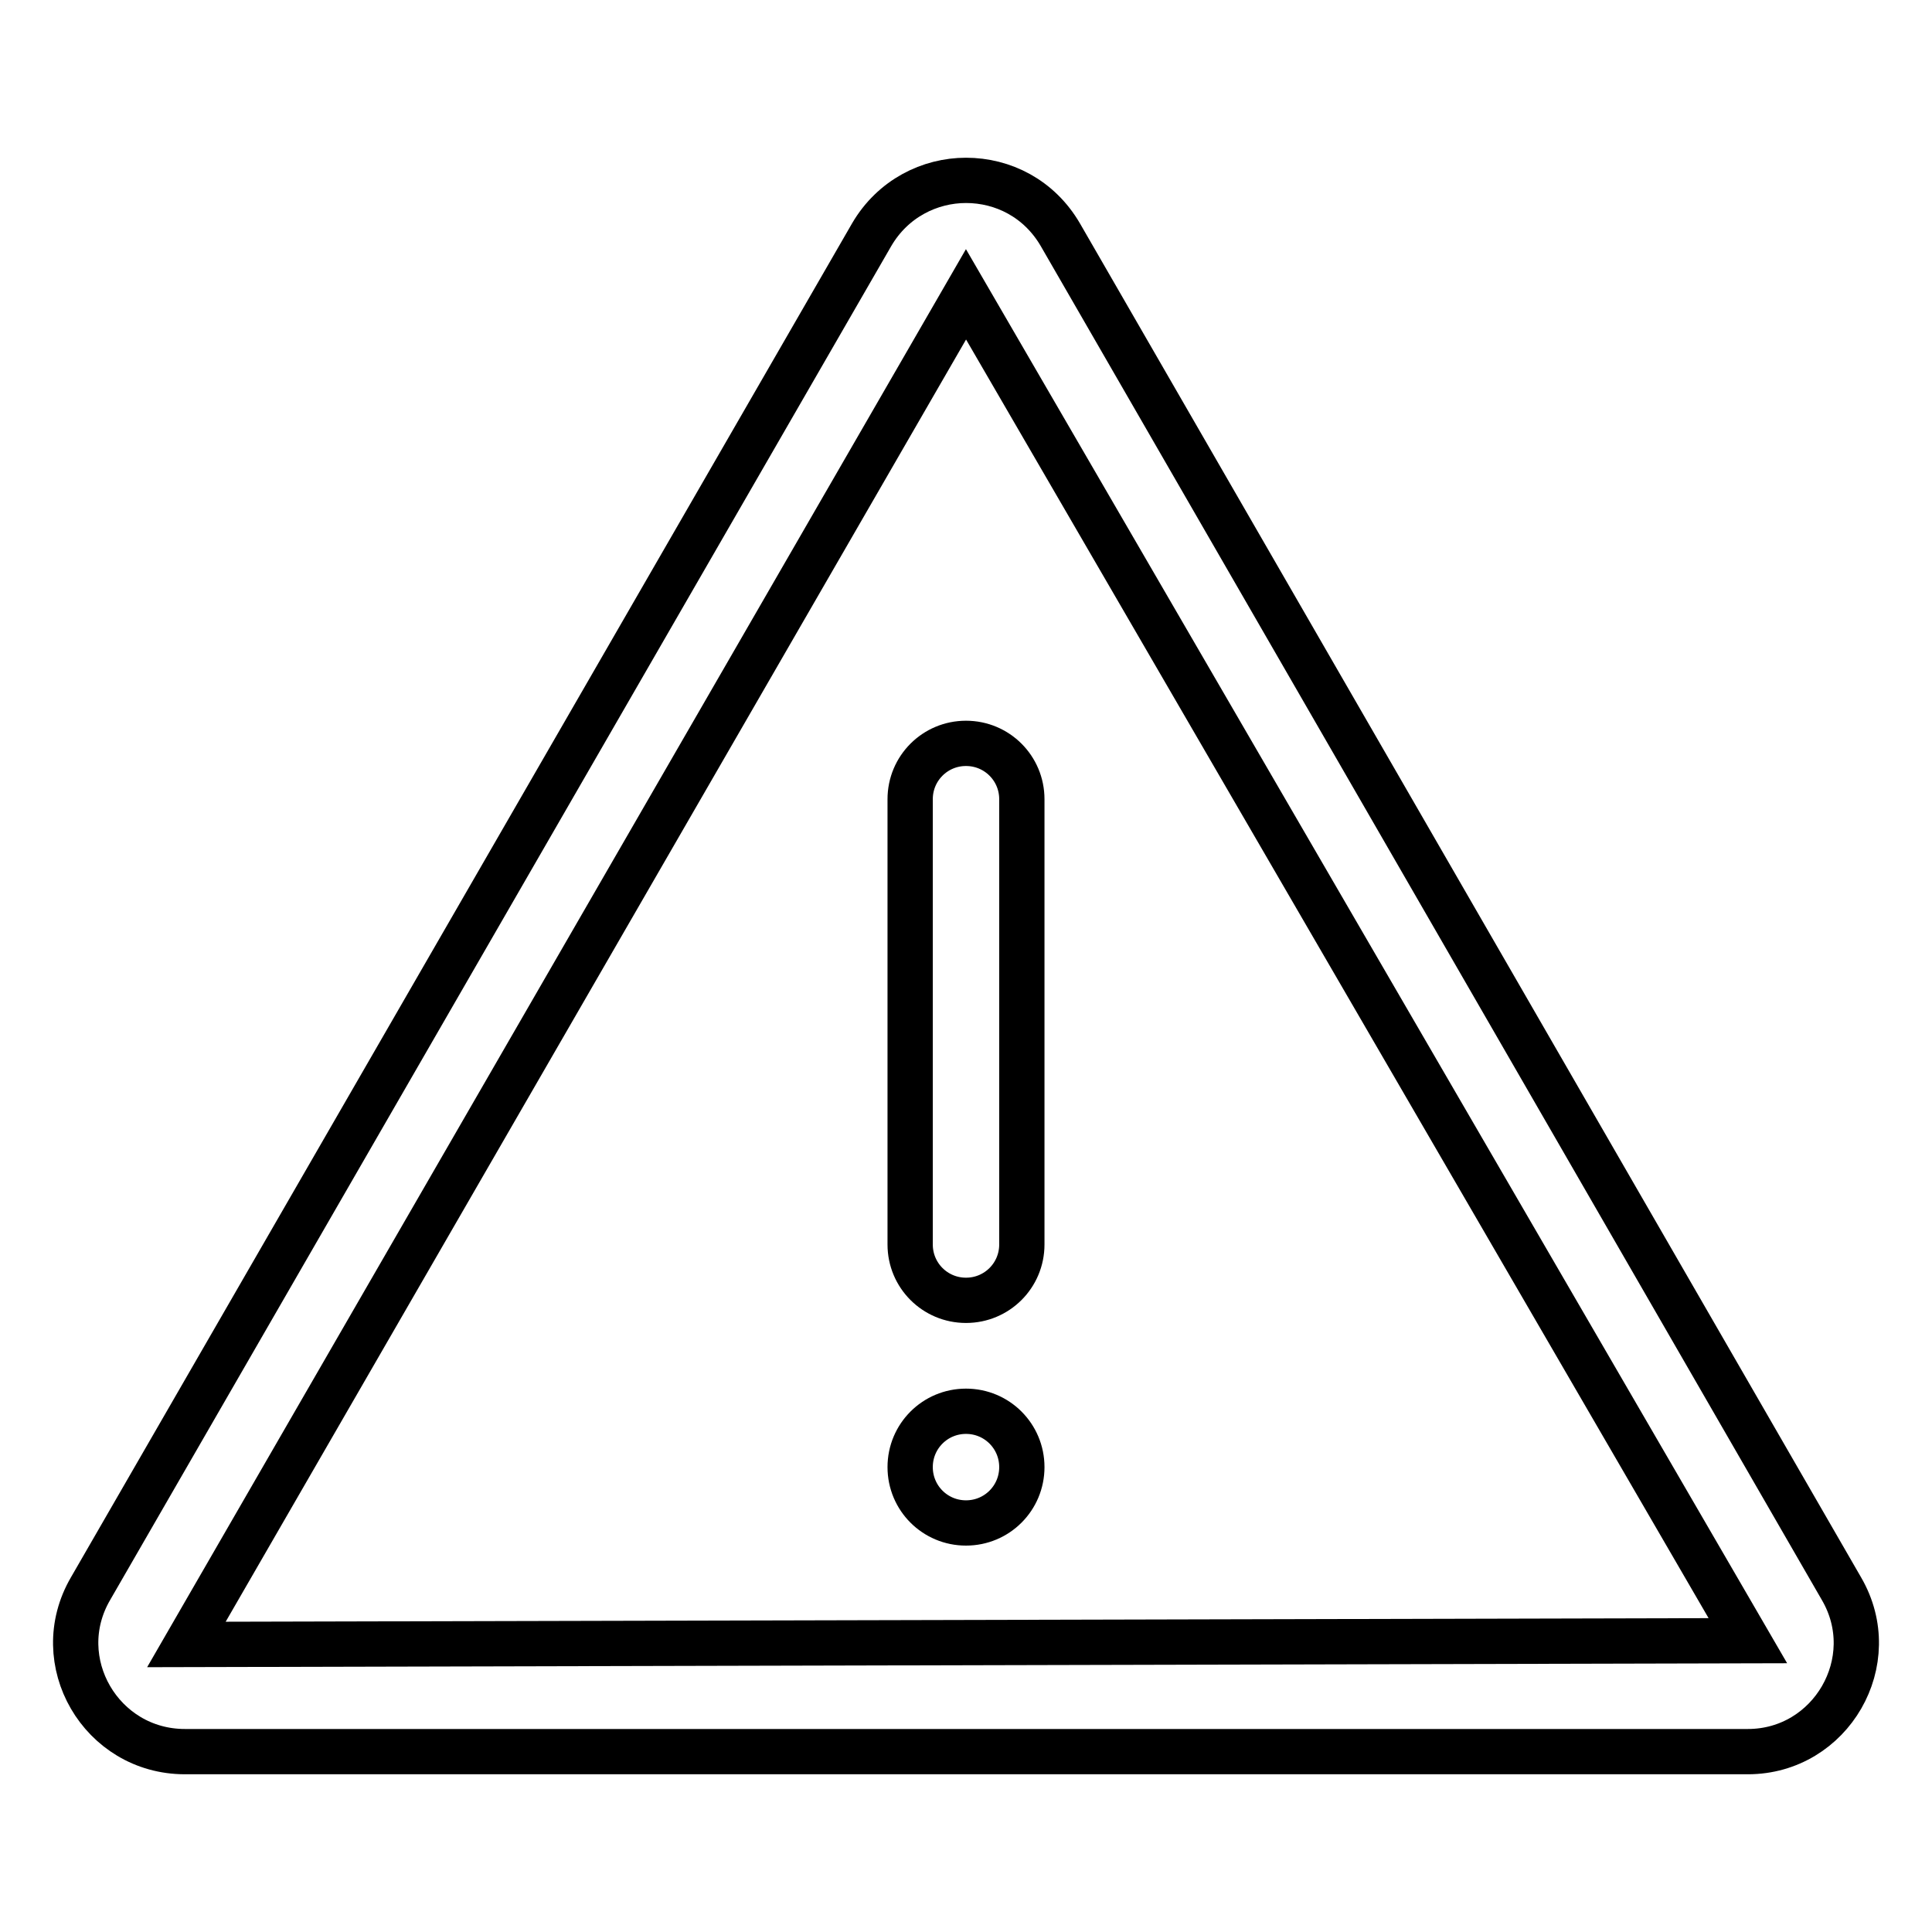
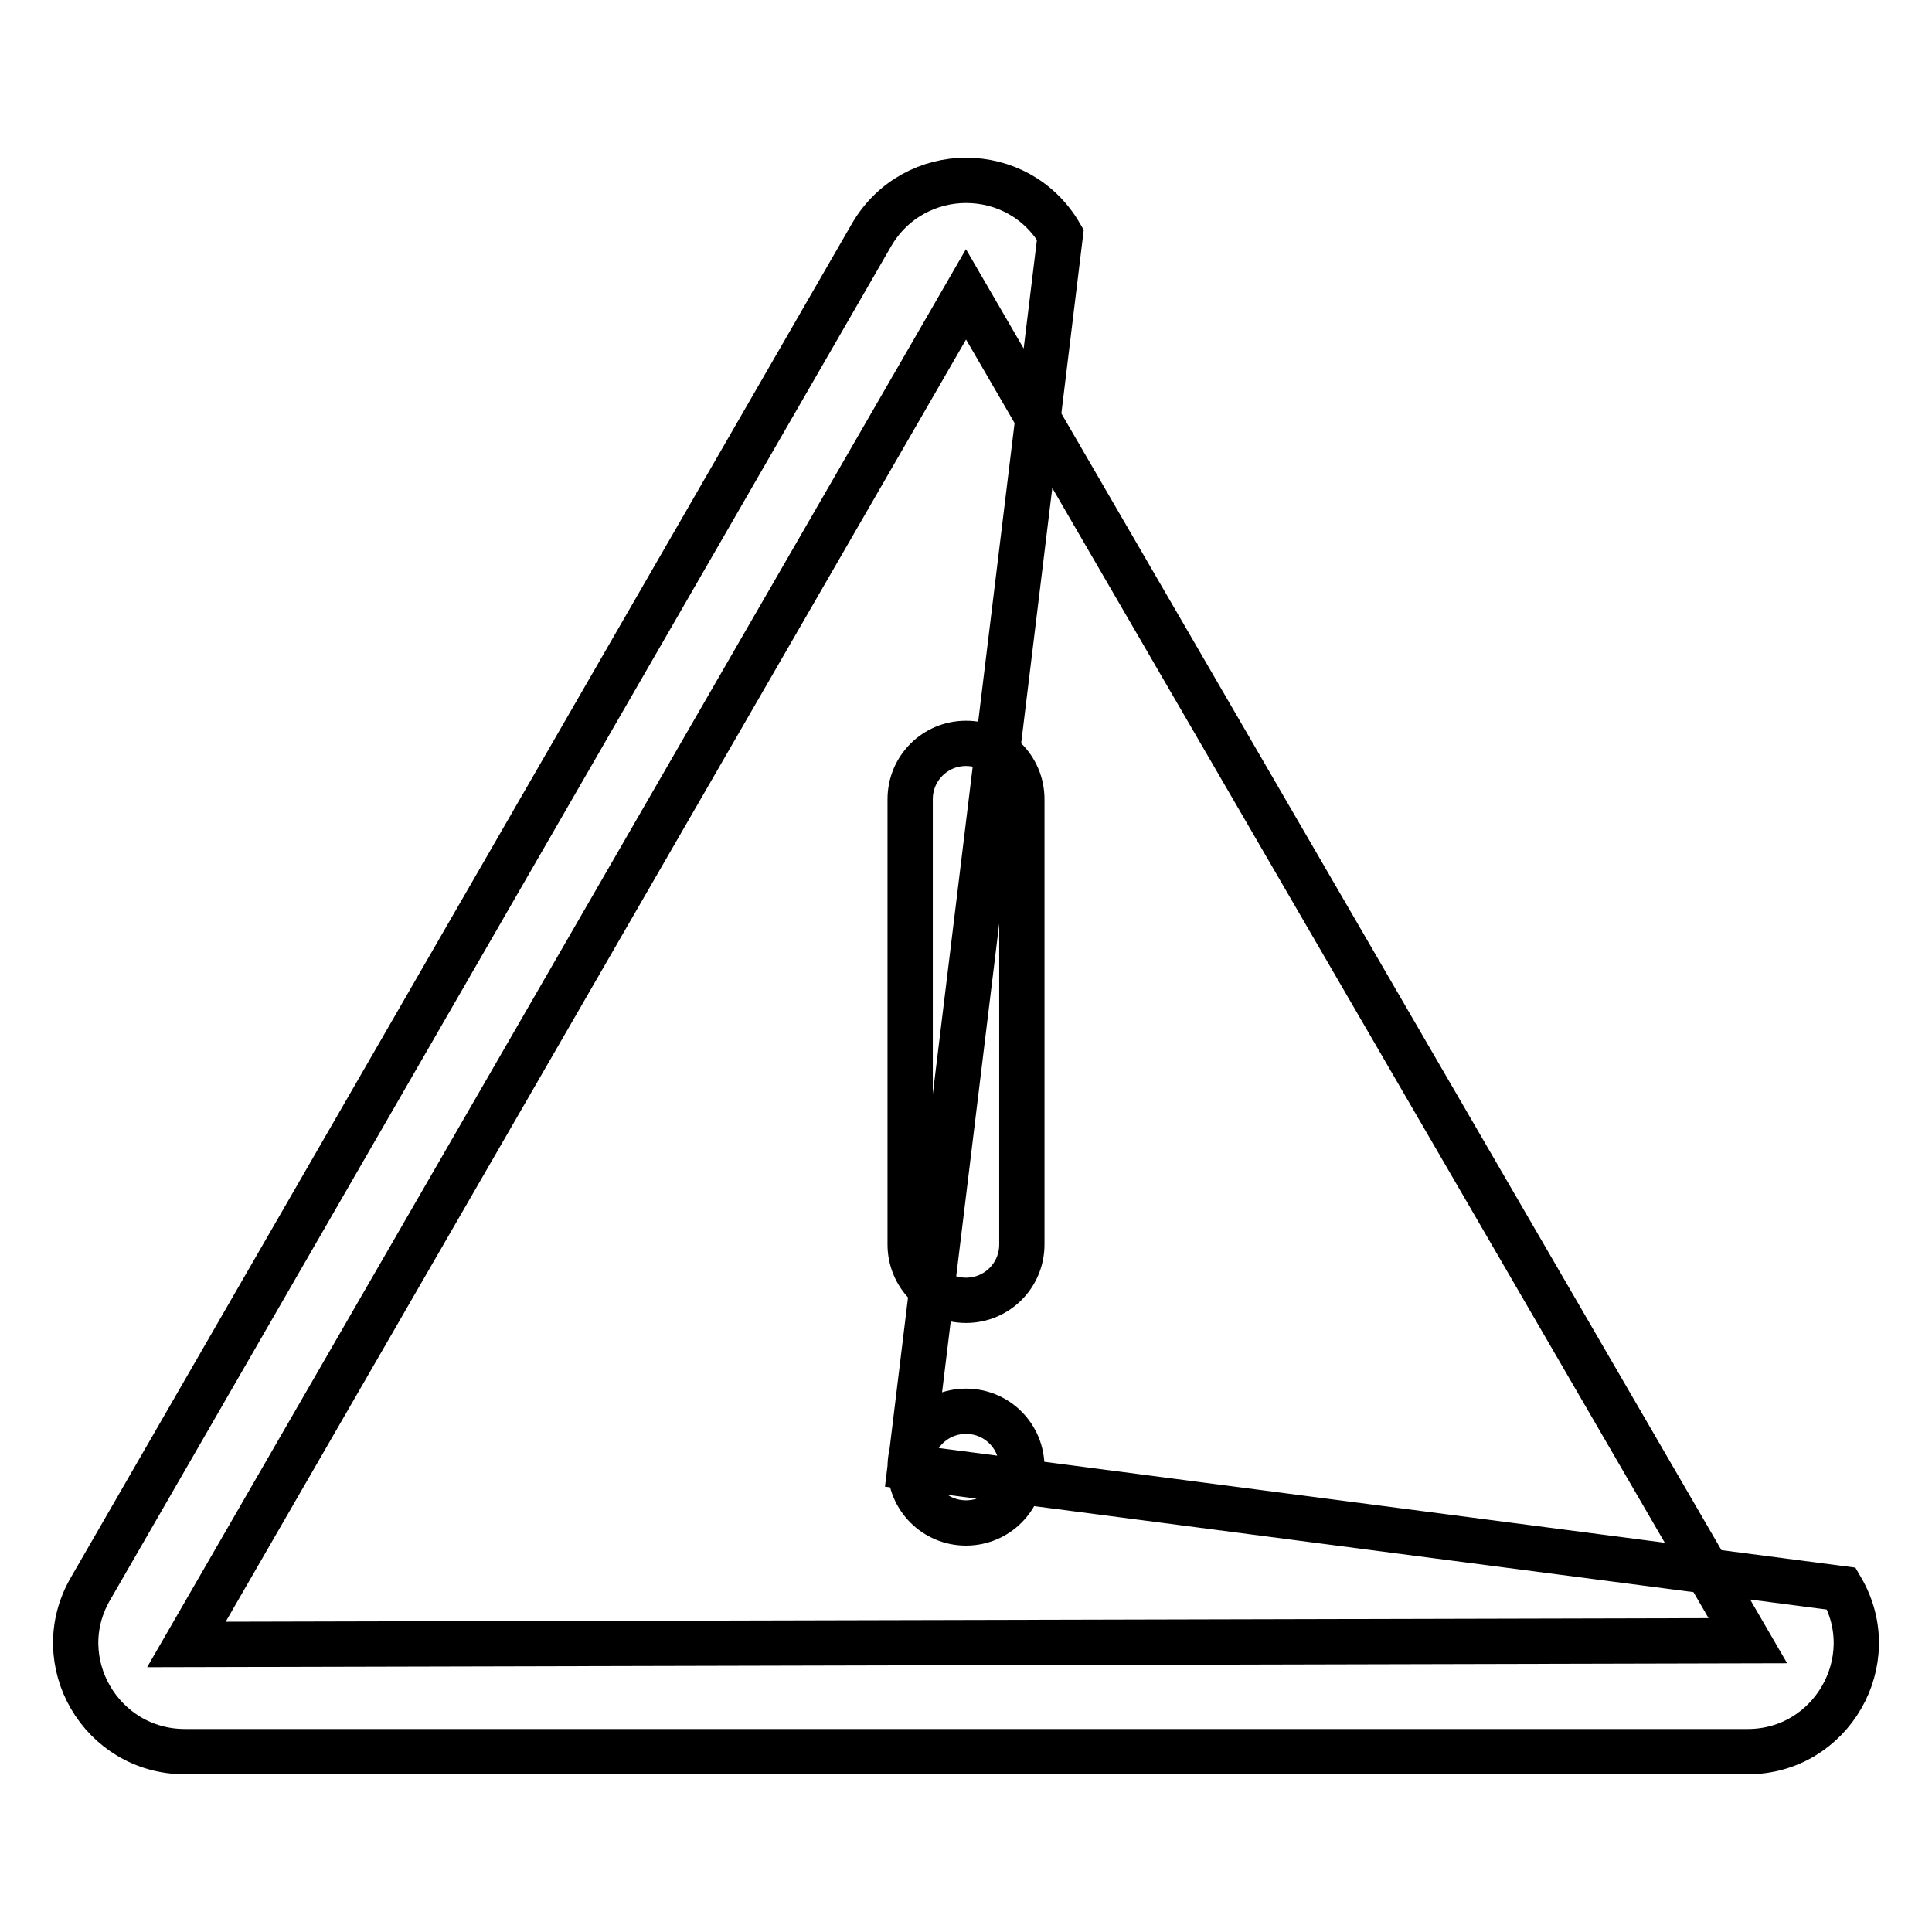
<svg xmlns="http://www.w3.org/2000/svg" version="1.1" x="0px" y="0px" viewBox="0 0 256 256" enable-background="new 0 0 256 256" xml:space="preserve">
  <g>
-     <path stroke-width="6" fill-opacity="0" stroke="#000000" d="M120.6,105.9v59c0,4.1,3.3,7.4,7.4,7.4s7.4-3.3,7.4-7.4v-59c0-4.1-3.3-7.4-7.4-7.4S120.6,101.8,120.6,105.9 z M120.6,194.4c0,4.1,3.3,7.4,7.4,7.4c4.1,0,7.4-3.3,7.4-7.4s-3.3-7.4-7.4-7.4C123.9,187,120.6,190.3,120.6,194.4z M244,210.5 L140.5,31.1c-2.8-4.8-7.6-7.2-12.5-7.2c-4.8,0-9.7,2.4-12.5,7.2L12,210.5c-5.6,9.6,1.4,21.6,12.5,21.6h207.1 C242.6,232.1,249.6,220.1,244,210.5L244,210.5z M24.7,217.9L128,39l103.6,178.4L24.7,217.9L24.7,217.9z" />
+     <path stroke-width="6" fill-opacity="0" stroke="#000000" d="M120.6,105.9v59c0,4.1,3.3,7.4,7.4,7.4s7.4-3.3,7.4-7.4v-59c0-4.1-3.3-7.4-7.4-7.4S120.6,101.8,120.6,105.9 z M120.6,194.4c0,4.1,3.3,7.4,7.4,7.4c4.1,0,7.4-3.3,7.4-7.4s-3.3-7.4-7.4-7.4C123.9,187,120.6,190.3,120.6,194.4z L140.5,31.1c-2.8-4.8-7.6-7.2-12.5-7.2c-4.8,0-9.7,2.4-12.5,7.2L12,210.5c-5.6,9.6,1.4,21.6,12.5,21.6h207.1 C242.6,232.1,249.6,220.1,244,210.5L244,210.5z M24.7,217.9L128,39l103.6,178.4L24.7,217.9L24.7,217.9z" />
  </g>
</svg>